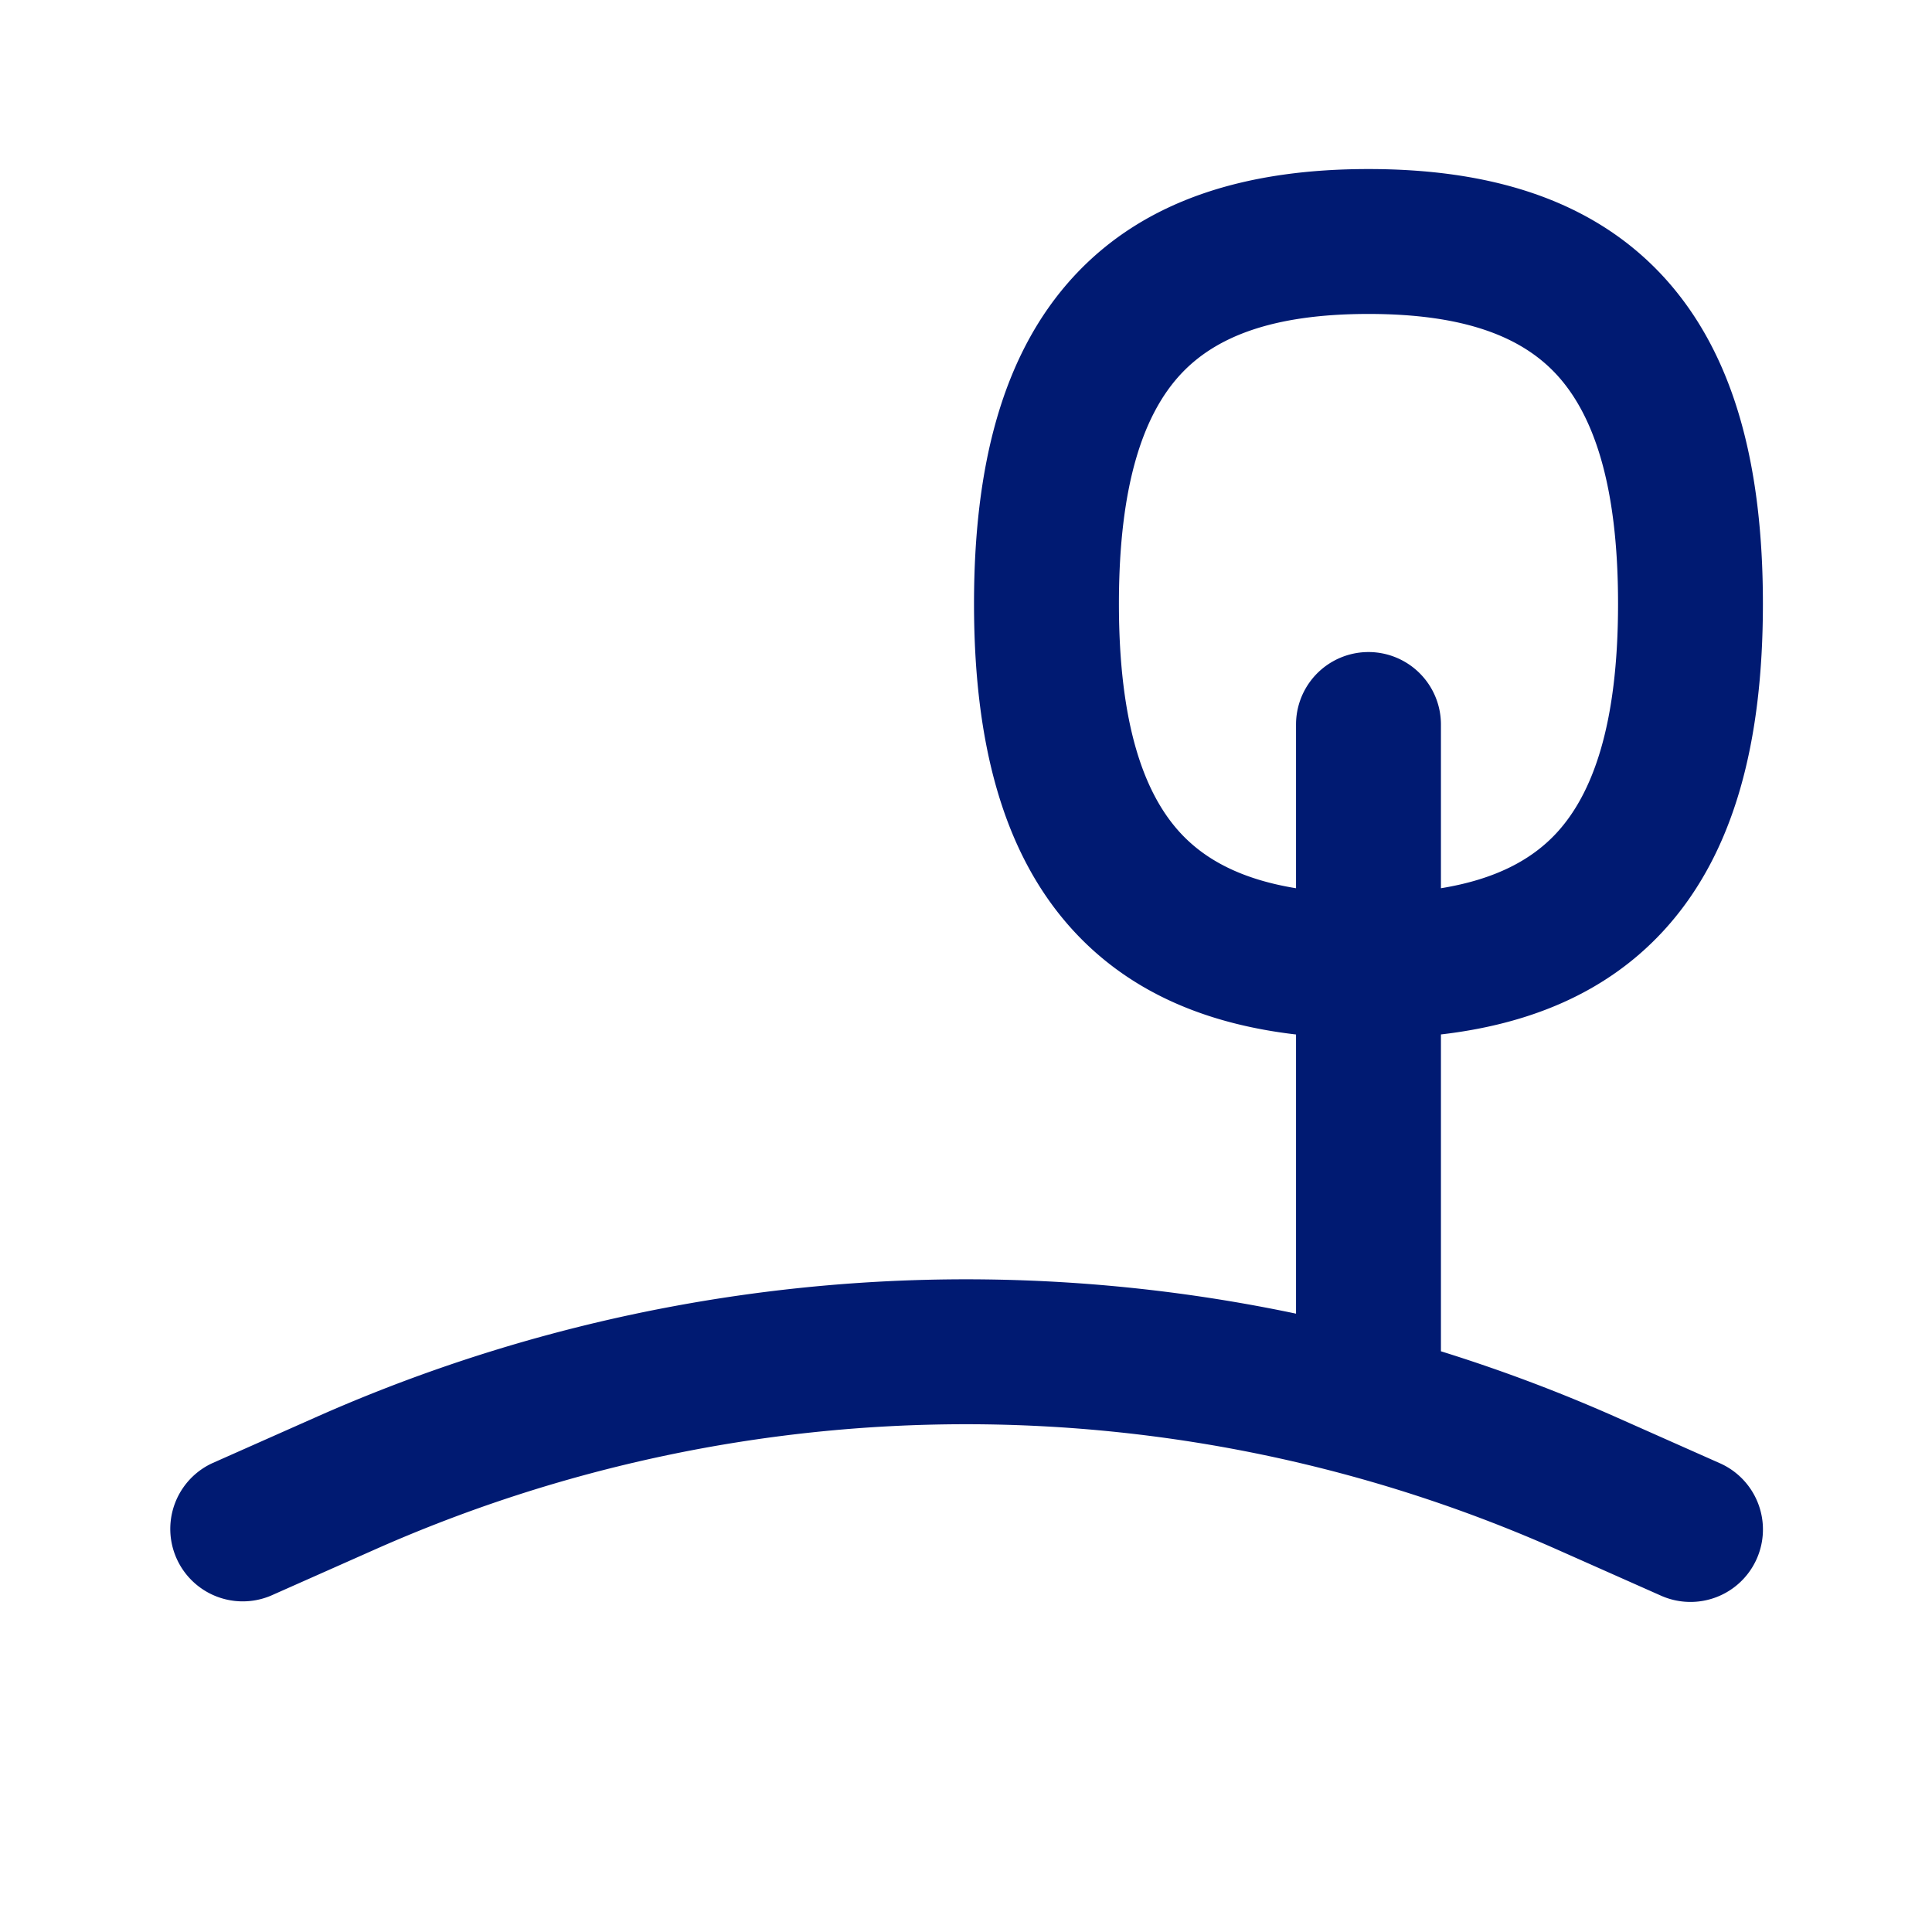
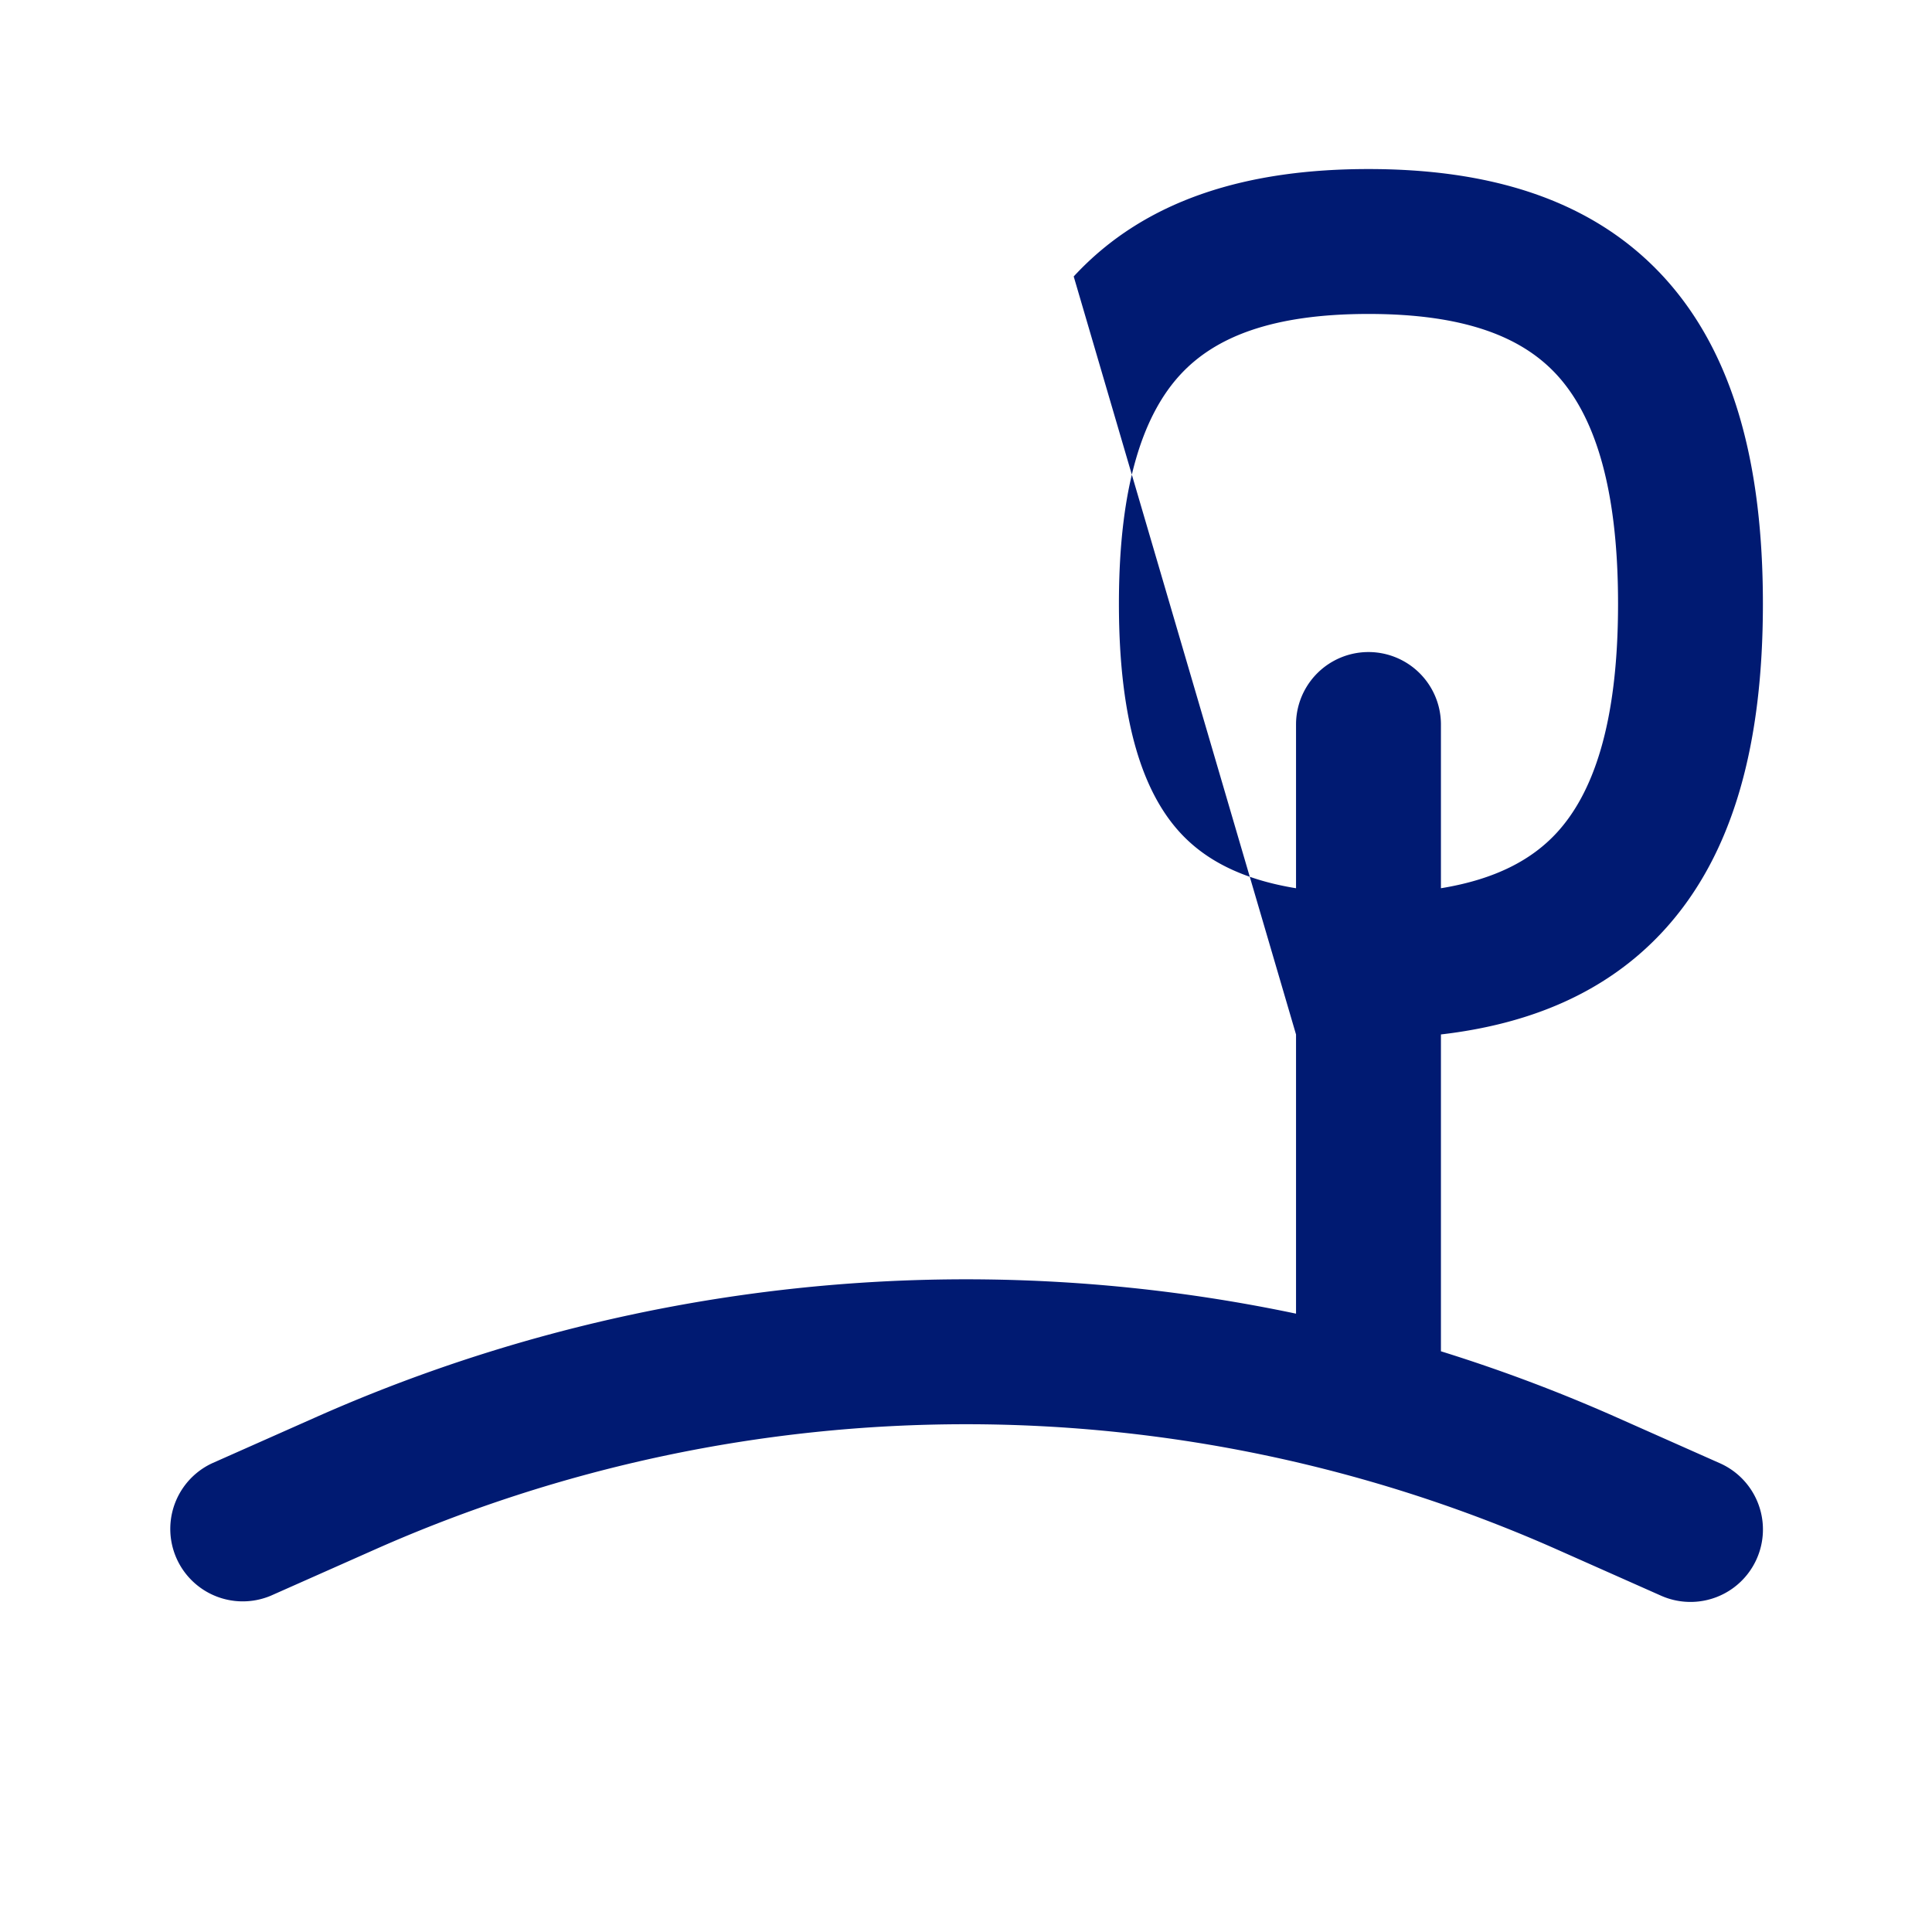
<svg xmlns="http://www.w3.org/2000/svg" width="40" height="40" fill="none">
  <g>
-     <path fill="#001A72" fill-rule="evenodd" d="M22.23 5.724C23.737 4.09 25.892 3.5 28.333 3.5c2.44 0 4.595.59 6.103 2.224 1.48 1.607 2.063 3.934 2.063 6.776 0 2.842-.582 5.169-2.063 6.776-1.19 1.29-2.784 1.93-4.603 2.141v6.56c1.231.383 2.446.839 3.637 1.368l2.139.95a1.5 1.5 0 0 1-1.219 2.742l-2.139-.95a30.167 30.167 0 0 0-24.503 0l-2.14.95a1.5 1.5 0 0 1-1.218-2.741l2.14-.95a33.167 33.167 0 0 1 20.303-2.148v-5.78c-1.82-.212-3.413-.851-4.603-2.142-1.481-1.607-2.064-3.934-2.064-6.776 0-2.842.583-5.169 2.064-6.776Zm7.603 12.666V15a1.5 1.5 0 1 0-3 0v3.39c-1.129-.184-1.883-.59-2.397-1.148-.741-.804-1.27-2.227-1.27-4.742s.529-3.938 1.27-4.742c.715-.776 1.893-1.258 3.897-1.258 2.004 0 3.182.482 3.897 1.258.74.804 1.27 2.227 1.27 4.742s-.53 3.938-1.27 4.742c-.514.558-1.269.964-2.397 1.148Z" clip-rule="evenodd" />
+     <path fill="#001A72" fill-rule="evenodd" d="M22.23 5.724C23.737 4.09 25.892 3.5 28.333 3.5c2.44 0 4.595.59 6.103 2.224 1.48 1.607 2.063 3.934 2.063 6.776 0 2.842-.582 5.169-2.063 6.776-1.19 1.29-2.784 1.93-4.603 2.141v6.56c1.231.383 2.446.839 3.637 1.368l2.139.95a1.5 1.5 0 0 1-1.219 2.742l-2.139-.95a30.167 30.167 0 0 0-24.503 0l-2.14.95a1.5 1.5 0 0 1-1.218-2.741l2.14-.95a33.167 33.167 0 0 1 20.303-2.148v-5.78Zm7.603 12.666V15a1.5 1.5 0 1 0-3 0v3.39c-1.129-.184-1.883-.59-2.397-1.148-.741-.804-1.27-2.227-1.27-4.742s.529-3.938 1.27-4.742c.715-.776 1.893-1.258 3.897-1.258 2.004 0 3.182.482 3.897 1.258.74.804 1.27 2.227 1.27 4.742s-.53 3.938-1.27 4.742c-.514.558-1.269.964-2.397 1.148Z" clip-rule="evenodd" />
  </g>
</svg>